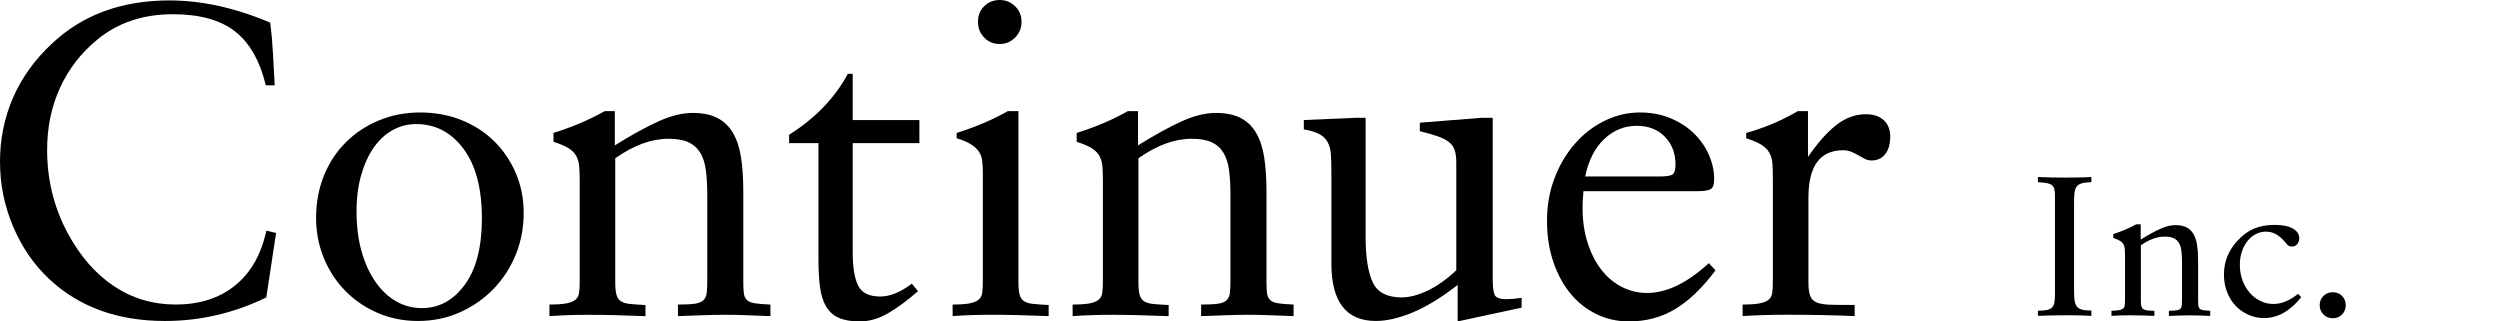
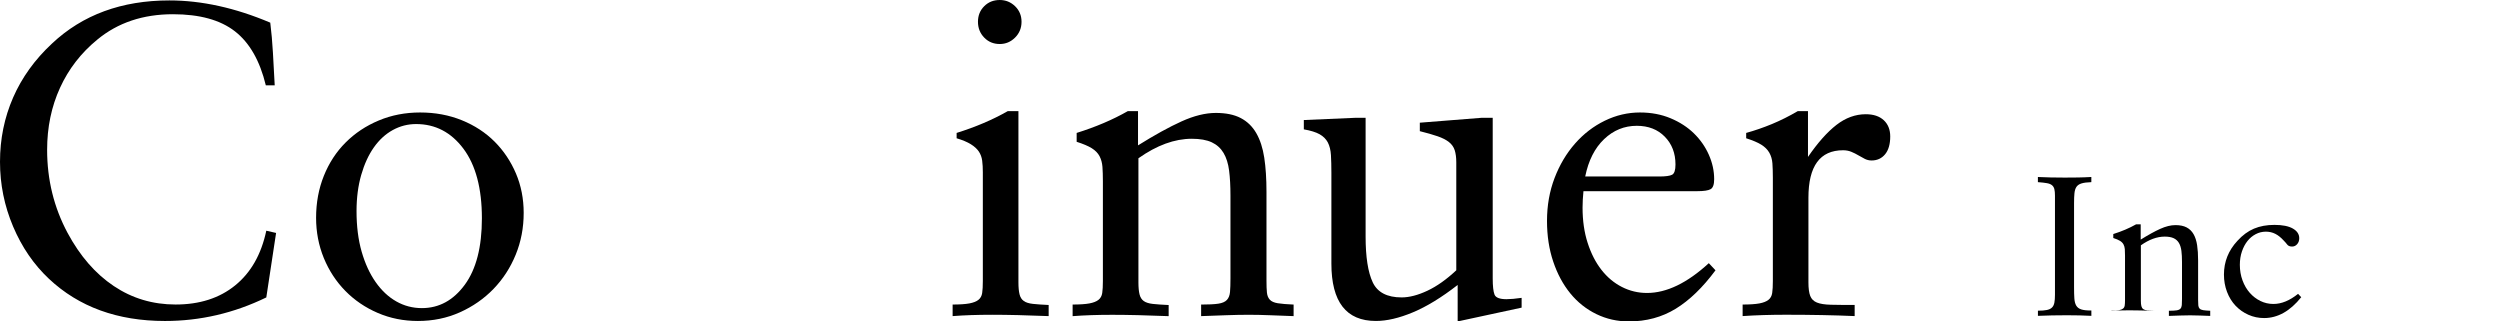
<svg xmlns="http://www.w3.org/2000/svg" version="1.1" id="レイヤー_2_1_" x="0px" y="0px" width="140px" height="18px" viewBox="0 0 140 18" style="enable-background:new 0 0 140 18;" xml:space="preserve">
  <g>
    <g>
      <path d="M14.913,16.656c-1.81,0.88-3.702,1.319-5.677,1.319    c-2.656,0-4.821-0.788-6.498-2.365c-0.847-0.797-1.515-1.771-2.004-2.925    C0.245,11.531,0,10.324,0,9.062c0-1.278,0.245-2.477,0.734-3.598    c0.489-1.12,1.215-2.128,2.178-3.025c1.709-1.61,3.9-2.415,6.572-2.415    c1.809,0,3.693,0.415,5.651,1.245c0.066,0.531,0.116,1.091,0.149,1.68    c0.033,0.589,0.066,1.199,0.1,1.83h-0.498c-0.332-1.377-0.909-2.386-1.73-3.025    C12.336,1.116,11.178,0.797,9.685,0.797c-1.677,0-3.087,0.473-4.233,1.419    C4.539,2.963,3.842,3.863,3.361,4.917C2.879,5.971,2.639,7.129,2.639,8.39    c0,1.677,0.382,3.228,1.146,4.655c0.697,1.295,1.56,2.287,2.589,2.975    c1.029,0.689,2.182,1.033,3.46,1.033c1.345,0,2.456-0.357,3.336-1.071    c0.88-0.714,1.461-1.734,1.743-3.062l0.548,0.125L14.913,16.656z" />
      <path d="M17.701,12.199c0-0.847,0.145-1.631,0.435-2.353    c0.29-0.722,0.697-1.345,1.22-1.867c0.523-0.523,1.141-0.934,1.855-1.232    c0.713-0.299,1.485-0.448,2.315-0.448c0.847,0,1.626,0.146,2.34,0.436    c0.714,0.291,1.323,0.689,1.83,1.195c0.506,0.506,0.904,1.1,1.195,1.78    c0.29,0.681,0.435,1.419,0.435,2.216c0,0.83-0.149,1.61-0.448,2.34    c-0.299,0.73-0.714,1.369-1.245,1.917c-0.531,0.548-1.158,0.983-1.88,1.307    c-0.722,0.324-1.506,0.485-2.353,0.485c-0.797,0-1.544-0.149-2.241-0.448    c-0.697-0.299-1.303-0.71-1.817-1.232c-0.515-0.523-0.917-1.137-1.208-1.842    C17.846,13.747,17.701,12.996,17.701,12.199z M19.966,11.826    c0,0.847,0.096,1.602,0.286,2.266c0.191,0.664,0.452,1.232,0.784,1.705    c0.332,0.473,0.717,0.834,1.158,1.083c0.439,0.249,0.917,0.374,1.431,0.374    c0.963,0,1.763-0.436,2.402-1.307c0.639-0.871,0.959-2.112,0.959-3.722    c0-1.676-0.345-2.975-1.033-3.896c-0.689-0.921-1.573-1.382-2.652-1.382    c-0.465,0-0.9,0.112-1.307,0.336c-0.407,0.224-0.759,0.548-1.058,0.971    C20.639,8.676,20.402,9.191,20.228,9.797C20.054,10.403,19.966,11.079,19.966,11.826z" />
-       <path d="M30.771,17.054c0.398,0,0.71-0.021,0.934-0.062    c0.224-0.041,0.394-0.108,0.51-0.199c0.116-0.091,0.187-0.219,0.212-0.385    c0.025-0.166,0.037-0.389,0.037-0.671v-5.587c0-0.314-0.009-0.583-0.025-0.806    c-0.017-0.223-0.071-0.422-0.162-0.596c-0.091-0.174-0.236-0.323-0.435-0.447    c-0.199-0.124-0.481-0.244-0.847-0.36V7.444c1.062-0.332,2.017-0.738,2.863-1.22h0.573    v1.917c0.93-0.581,1.743-1.029,2.44-1.344c0.697-0.315,1.336-0.473,1.917-0.473    c0.564,0,1.029,0.095,1.394,0.286c0.365,0.191,0.656,0.472,0.871,0.845    c0.216,0.373,0.365,0.832,0.448,1.378c0.083,0.547,0.124,1.184,0.124,1.913v4.968    c0,0.282,0.008,0.505,0.025,0.671c0.017,0.166,0.07,0.299,0.162,0.398    c0.091,0.1,0.24,0.166,0.448,0.199c0.207,0.033,0.502,0.058,0.884,0.074v0.647    c-0.481-0.016-0.926-0.033-1.332-0.05c-0.407-0.016-0.801-0.025-1.183-0.025    c-0.398,0-0.821,0.009-1.269,0.025c-0.448,0.017-0.913,0.033-1.395,0.05v-0.647    c0.415,0,0.734-0.016,0.959-0.049c0.224-0.033,0.386-0.104,0.485-0.211    c0.1-0.107,0.158-0.256,0.174-0.447c0.017-0.19,0.025-0.443,0.025-0.757v-4.643    c0-0.529-0.025-0.993-0.075-1.39c-0.05-0.397-0.154-0.728-0.311-0.993    c-0.158-0.265-0.378-0.464-0.66-0.596c-0.282-0.132-0.656-0.199-1.12-0.199    c-0.963,0-1.959,0.364-2.988,1.092v6.953c0,0.282,0.021,0.505,0.063,0.67    c0.041,0.166,0.12,0.29,0.236,0.373c0.116,0.083,0.286,0.136,0.51,0.161    c0.224,0.025,0.519,0.045,0.884,0.062v0.623c-1.245-0.05-2.299-0.075-3.162-0.075    c-0.83,0-1.568,0.025-2.216,0.075V17.054z" />
-       <path d="M51.41,16.307c-0.631,0.548-1.204,0.967-1.718,1.257    C49.178,17.854,48.663,18,48.149,18c-0.478,0-0.87-0.066-1.172-0.199    c-0.303-0.133-0.541-0.344-0.713-0.635c-0.172-0.29-0.287-0.656-0.344-1.096    c-0.058-0.44-0.086-0.967-0.086-1.581V8.017h-1.643V7.544    c1.456-0.913,2.552-2.05,3.29-3.411h0.27v2.589h3.735v1.295h-3.735V14.116    c0,0.83,0.1,1.453,0.299,1.867c0.199,0.415,0.614,0.622,1.245,0.622    c0.548,0,1.137-0.24,1.768-0.722L51.41,16.307z" />
      <path d="M53.346,17.054c0.398,0,0.71-0.021,0.934-0.062    c0.224-0.041,0.394-0.108,0.51-0.199c0.116-0.091,0.187-0.219,0.212-0.385    c0.025-0.166,0.037-0.389,0.037-0.671V9.655c0-0.248-0.012-0.468-0.037-0.658    c-0.025-0.19-0.087-0.36-0.186-0.509c-0.1-0.149-0.249-0.286-0.448-0.41    c-0.199-0.124-0.465-0.236-0.797-0.335V7.444c1.062-0.332,2.017-0.738,2.863-1.22h0.598    v9.588c0,0.282,0.021,0.505,0.063,0.671c0.041,0.166,0.12,0.29,0.236,0.373    c0.116,0.083,0.286,0.136,0.51,0.161c0.224,0.025,0.519,0.045,0.884,0.062v0.623    c-1.245-0.05-2.299-0.075-3.162-0.075c-0.83,0-1.568,0.025-2.216,0.075V17.054z     M54.766,1.22c0-0.349,0.116-0.639,0.349-0.871C55.346,0.116,55.637,0,55.986,0    c0.332,0,0.618,0.116,0.859,0.349c0.24,0.233,0.361,0.523,0.361,0.871    c0,0.349-0.12,0.644-0.361,0.884c-0.241,0.241-0.527,0.361-0.859,0.361    c-0.349,0-0.639-0.12-0.871-0.361C54.882,1.863,54.766,1.569,54.766,1.22z" />
      <path d="M60.069,17.054c0.398,0,0.71-0.021,0.934-0.062    c0.224-0.041,0.394-0.108,0.51-0.199c0.116-0.091,0.187-0.219,0.212-0.385    c0.025-0.166,0.037-0.389,0.037-0.671v-5.587c0-0.314-0.009-0.583-0.025-0.806    c-0.017-0.223-0.071-0.422-0.162-0.596c-0.091-0.174-0.236-0.323-0.435-0.447    c-0.199-0.124-0.481-0.244-0.847-0.36V7.444c1.062-0.332,2.017-0.738,2.863-1.22h0.573    v1.917c0.93-0.581,1.743-1.029,2.44-1.344c0.697-0.315,1.336-0.473,1.917-0.473    c0.564,0,1.029,0.095,1.394,0.286c0.365,0.191,0.656,0.472,0.871,0.845    c0.216,0.373,0.365,0.832,0.448,1.378c0.083,0.547,0.124,1.184,0.124,1.913v4.968    c0,0.282,0.008,0.505,0.025,0.671c0.017,0.166,0.07,0.299,0.162,0.398    c0.091,0.1,0.24,0.166,0.448,0.199c0.207,0.033,0.502,0.058,0.884,0.074v0.647    c-0.481-0.016-0.926-0.033-1.332-0.05c-0.407-0.016-0.801-0.025-1.183-0.025    c-0.398,0-0.821,0.009-1.269,0.025c-0.448,0.017-0.913,0.033-1.395,0.05v-0.647    c0.415,0,0.734-0.016,0.959-0.049c0.224-0.033,0.386-0.104,0.485-0.211    c0.1-0.107,0.158-0.256,0.174-0.447c0.017-0.19,0.025-0.443,0.025-0.757v-4.643    c0-0.529-0.025-0.993-0.075-1.39c-0.05-0.397-0.154-0.728-0.311-0.993    c-0.158-0.265-0.378-0.464-0.66-0.596c-0.282-0.132-0.656-0.199-1.12-0.199    c-0.963,0-1.959,0.364-2.988,1.092v6.953c0,0.282,0.021,0.505,0.063,0.67    c0.041,0.166,0.12,0.29,0.236,0.373c0.116,0.083,0.286,0.136,0.51,0.161    c0.224,0.025,0.519,0.045,0.884,0.062v0.623c-1.245-0.05-2.299-0.075-3.162-0.075    c-0.83,0-1.568,0.025-2.216,0.075V17.054z" />
      <path d="M81.629,15.958c-0.896,0.697-1.73,1.208-2.502,1.531    c-0.772,0.324-1.465,0.485-2.079,0.485c-1.66,0-2.49-1.071-2.49-3.212V9.685    c0-0.382-0.009-0.714-0.025-0.996c-0.017-0.282-0.075-0.519-0.174-0.71    c-0.1-0.191-0.253-0.344-0.461-0.461c-0.208-0.116-0.502-0.207-0.884-0.274V6.722    l2.888-0.125h0.572v6.647c0,1.145,0.133,2,0.398,2.564    c0.265,0.564,0.805,0.847,1.618,0.847c0.432,0,0.913-0.125,1.444-0.374    c0.531-0.249,1.07-0.631,1.618-1.145V9.087c0-0.265-0.03-0.489-0.087-0.672    c-0.058-0.182-0.166-0.336-0.324-0.46c-0.158-0.125-0.369-0.232-0.635-0.324    c-0.266-0.091-0.598-0.187-0.996-0.286V6.871l3.46-0.274h0.622v8.988    c0,0.432,0.033,0.734,0.1,0.909c0.066,0.174,0.29,0.261,0.672,0.261    c0.216,0,0.498-0.025,0.847-0.075v0.548L81.629,18V15.958z" />
      <path d="M96.068,15.137c-0.714,0.963-1.457,1.68-2.228,2.153S92.192,18,91.213,18    c-0.647,0-1.253-0.137-1.817-0.411c-0.564-0.274-1.05-0.66-1.457-1.158    c-0.407-0.498-0.726-1.091-0.958-1.78c-0.233-0.689-0.349-1.448-0.349-2.278    c0-0.863,0.141-1.664,0.423-2.402c0.282-0.738,0.664-1.382,1.145-1.929    c0.481-0.548,1.037-0.975,1.668-1.282c0.631-0.307,1.286-0.461,1.967-0.461    c0.631,0,1.203,0.108,1.718,0.324c0.515,0.216,0.95,0.498,1.307,0.847    c0.357,0.349,0.635,0.747,0.834,1.195c0.199,0.448,0.299,0.905,0.299,1.369    c0,0.299-0.066,0.485-0.199,0.56c-0.133,0.075-0.382,0.112-0.747,0.112h-6.374    c-0.017,0.166-0.029,0.324-0.037,0.473c-0.009,0.149-0.013,0.299-0.013,0.448    c0,0.73,0.095,1.39,0.286,1.979c0.19,0.589,0.448,1.092,0.772,1.506    c0.323,0.415,0.705,0.734,1.145,0.958c0.44,0.224,0.909,0.336,1.407,0.336    c1.096,0,2.249-0.556,3.46-1.668L96.068,15.137z M92.906,9.884    c0.365,0,0.61-0.033,0.734-0.1c0.124-0.066,0.187-0.257,0.187-0.573    c0-0.631-0.199-1.149-0.598-1.556c-0.398-0.407-0.921-0.61-1.569-0.61    c-0.697,0-1.307,0.249-1.83,0.747c-0.523,0.498-0.876,1.195-1.058,2.091H92.906z" />
      <path d="M97.587,17.054c0.398,0,0.71-0.021,0.934-0.062    c0.224-0.041,0.394-0.108,0.51-0.199c0.116-0.091,0.187-0.219,0.212-0.385    c0.025-0.166,0.037-0.389,0.037-0.671V9.953c0-0.314-0.009-0.583-0.025-0.807    c-0.017-0.223-0.075-0.422-0.174-0.596c-0.1-0.174-0.249-0.323-0.448-0.447    c-0.199-0.124-0.482-0.244-0.847-0.36V7.444c0.481-0.133,0.962-0.299,1.444-0.498    c0.481-0.199,0.962-0.44,1.444-0.722h0.573v2.564c0.548-0.797,1.079-1.394,1.594-1.793    c0.514-0.398,1.062-0.598,1.643-0.598c0.432,0,0.767,0.112,1.008,0.336    c0.24,0.224,0.361,0.527,0.361,0.909c0,0.432-0.096,0.764-0.286,0.996    c-0.191,0.232-0.444,0.349-0.759,0.349c-0.133,0-0.258-0.029-0.374-0.087    c-0.116-0.058-0.236-0.125-0.361-0.199c-0.125-0.075-0.258-0.141-0.398-0.199    c-0.141-0.058-0.295-0.087-0.461-0.087c-1.295,0-1.942,0.885-1.942,2.656v4.742    c0,0.331,0.033,0.584,0.1,0.757c0.066,0.174,0.19,0.298,0.373,0.372    c0.183,0.075,0.444,0.116,0.784,0.124c0.34,0.009,0.784,0.012,1.332,0.012v0.623    c-1.146-0.05-2.432-0.075-3.859-0.075c-0.863,0-1.668,0.025-2.415,0.075V17.054z" />
    </g>
    <g>
      <path d="M114.122,17.399c0.208,0,0.375-0.013,0.501-0.039    c0.126-0.026,0.222-0.072,0.289-0.139c0.067-0.066,0.111-0.157,0.133-0.272    c0.022-0.115,0.033-0.261,0.033-0.438v-5.556c0-0.148-0.011-0.268-0.033-0.361    c-0.022-0.092-0.066-0.166-0.133-0.222c-0.067-0.056-0.163-0.094-0.289-0.116    c-0.126-0.022-0.293-0.041-0.501-0.056V9.912c0.452,0.022,0.953,0.033,1.502,0.033    c0.252,0,0.501-0.002,0.746-0.006c0.245-0.004,0.493-0.013,0.745-0.028v0.289    c-0.238,0.008-0.421,0.032-0.551,0.072c-0.13,0.041-0.225,0.106-0.284,0.194    c-0.06,0.089-0.096,0.207-0.111,0.355c-0.015,0.148-0.022,0.333-0.022,0.555v4.702    c0,0.259,0.005,0.471,0.017,0.638s0.046,0.299,0.106,0.399s0.152,0.17,0.278,0.211    c0.126,0.041,0.3,0.061,0.523,0.061h0.045v0.3    c-0.415-0.022-0.872-0.033-1.368-0.033c-0.564,0-1.105,0.011-1.624,0.033V17.399z" />
-       <path d="M118.244,17.399c0.178,0,0.317-0.009,0.417-0.028    c0.1-0.018,0.176-0.048,0.228-0.089c0.052-0.041,0.083-0.098,0.095-0.172    c0.011-0.074,0.017-0.174,0.017-0.3V14.315c0-0.141-0.004-0.261-0.011-0.36    c-0.008-0.1-0.032-0.189-0.073-0.266c-0.041-0.078-0.106-0.144-0.195-0.2    c-0.089-0.055-0.215-0.109-0.378-0.161v-0.222c0.475-0.148,0.901-0.33,1.279-0.545    h0.256v0.857c0.415-0.259,0.779-0.46,1.09-0.601    c0.312-0.141,0.597-0.211,0.857-0.211c0.252,0,0.46,0.043,0.623,0.128    c0.163,0.085,0.293,0.211,0.389,0.377c0.096,0.167,0.163,0.372,0.2,0.616    c0.037,0.244,0.056,0.529,0.056,0.855v2.22c0,0.126,0.003,0.226,0.011,0.3    c0.007,0.074,0.031,0.133,0.072,0.178c0.041,0.045,0.107,0.074,0.2,0.089    c0.093,0.015,0.224,0.026,0.395,0.033v0.289c-0.216-0.007-0.414-0.015-0.595-0.022    s-0.358-0.011-0.528-0.011c-0.178,0-0.367,0.004-0.568,0.011    c-0.2,0.007-0.408,0.015-0.623,0.022v-0.289c0.185,0,0.328-0.007,0.428-0.022    c0.1-0.015,0.173-0.046,0.217-0.094c0.044-0.048,0.07-0.115,0.078-0.2    c0.007-0.085,0.011-0.198,0.011-0.339V14.67c0-0.237-0.011-0.443-0.033-0.621    c-0.023-0.178-0.069-0.325-0.139-0.444c-0.071-0.118-0.169-0.207-0.295-0.266    s-0.293-0.089-0.501-0.089c-0.43,0-0.875,0.163-1.335,0.488v3.107    c0,0.126,0.009,0.226,0.028,0.299c0.019,0.074,0.054,0.129,0.106,0.167    c0.052,0.037,0.128,0.061,0.228,0.072c0.1,0.011,0.232,0.02,0.395,0.028v0.278    c-0.556-0.022-1.027-0.033-1.413-0.033c-0.371,0-0.701,0.011-0.99,0.033V17.399z" />
+       <path d="M118.244,17.399c0.178,0,0.317-0.009,0.417-0.028    c0.1-0.018,0.176-0.048,0.228-0.089c0.052-0.041,0.083-0.098,0.095-0.172    c0.011-0.074,0.017-0.174,0.017-0.3V14.315c0-0.141-0.004-0.261-0.011-0.36    c-0.008-0.1-0.032-0.189-0.073-0.266c-0.041-0.078-0.106-0.144-0.195-0.2    c-0.089-0.055-0.215-0.109-0.378-0.161v-0.222c0.475-0.148,0.901-0.33,1.279-0.545    h0.256v0.857c0.415-0.259,0.779-0.46,1.09-0.601    c0.312-0.141,0.597-0.211,0.857-0.211c0.252,0,0.46,0.043,0.623,0.128    c0.163,0.085,0.293,0.211,0.389,0.377c0.096,0.167,0.163,0.372,0.2,0.616    c0.037,0.244,0.056,0.529,0.056,0.855v2.22c0,0.126,0.003,0.226,0.011,0.3    c0.007,0.074,0.031,0.133,0.072,0.178c0.041,0.045,0.107,0.074,0.2,0.089    c0.093,0.015,0.224,0.026,0.395,0.033v0.289c-0.216-0.007-0.414-0.015-0.595-0.022    s-0.358-0.011-0.528-0.011c-0.178,0-0.367,0.004-0.568,0.011    c-0.2,0.007-0.408,0.015-0.623,0.022v-0.289c0.185,0,0.328-0.007,0.428-0.022    c0.1-0.015,0.173-0.046,0.217-0.094c0.044-0.048,0.07-0.115,0.078-0.2    c0.007-0.085,0.011-0.198,0.011-0.339V14.67c0-0.237-0.011-0.443-0.033-0.621    c-0.023-0.178-0.069-0.325-0.139-0.444c-0.071-0.118-0.169-0.207-0.295-0.266    s-0.293-0.089-0.501-0.089c-0.43,0-0.875,0.163-1.335,0.488v3.107    c0,0.126,0.009,0.226,0.028,0.299c0.019,0.074,0.054,0.129,0.106,0.167    c0.052,0.037,0.128,0.061,0.228,0.072c0.1,0.011,0.232,0.02,0.395,0.028c-0.556-0.022-1.027-0.033-1.413-0.033c-0.371,0-0.701,0.011-0.99,0.033V17.399z" />
      <path d="M128.869,16.643c-0.623,0.779-1.316,1.168-2.08,1.168    c-0.312,0-0.604-0.061-0.879-0.184c-0.275-0.122-0.514-0.291-0.718-0.506    c-0.204-0.215-0.363-0.473-0.478-0.773c-0.115-0.3-0.173-0.625-0.173-0.973    c0-0.719,0.252-1.35,0.757-1.891c0.282-0.311,0.589-0.538,0.923-0.679    c0.334-0.141,0.716-0.211,1.146-0.211c0.452,0,0.797,0.069,1.035,0.206    c0.237,0.137,0.356,0.317,0.356,0.54c0,0.133-0.039,0.245-0.117,0.334    c-0.078,0.089-0.172,0.133-0.283,0.133c-0.126,0-0.217-0.037-0.273-0.111    c-0.056-0.074-0.124-0.152-0.206-0.234c-0.149-0.163-0.302-0.286-0.462-0.367    c-0.159-0.081-0.335-0.122-0.528-0.122c-0.2,0-0.389,0.046-0.567,0.139    c-0.178,0.093-0.332,0.221-0.462,0.384c-0.13,0.163-0.233,0.358-0.311,0.584    c-0.078,0.226-0.117,0.476-0.117,0.751c0,0.311,0.05,0.603,0.15,0.873    c0.1,0.271,0.236,0.503,0.406,0.695c0.17,0.193,0.369,0.345,0.595,0.456    c0.226,0.111,0.469,0.167,0.729,0.167c0.452,0,0.912-0.189,1.38-0.567L128.869,16.643z" />
-       <path d="M129.903,17.088c0-0.208,0.07-0.38,0.211-0.517    c0.141-0.137,0.315-0.206,0.523-0.206s0.38,0.069,0.518,0.206    c0.137,0.137,0.206,0.31,0.206,0.517c0,0.208-0.069,0.382-0.206,0.523    c-0.137,0.141-0.31,0.211-0.518,0.211s-0.382-0.07-0.523-0.211    C129.973,17.47,129.903,17.296,129.903,17.088z" />
    </g>
  </g>
</svg>